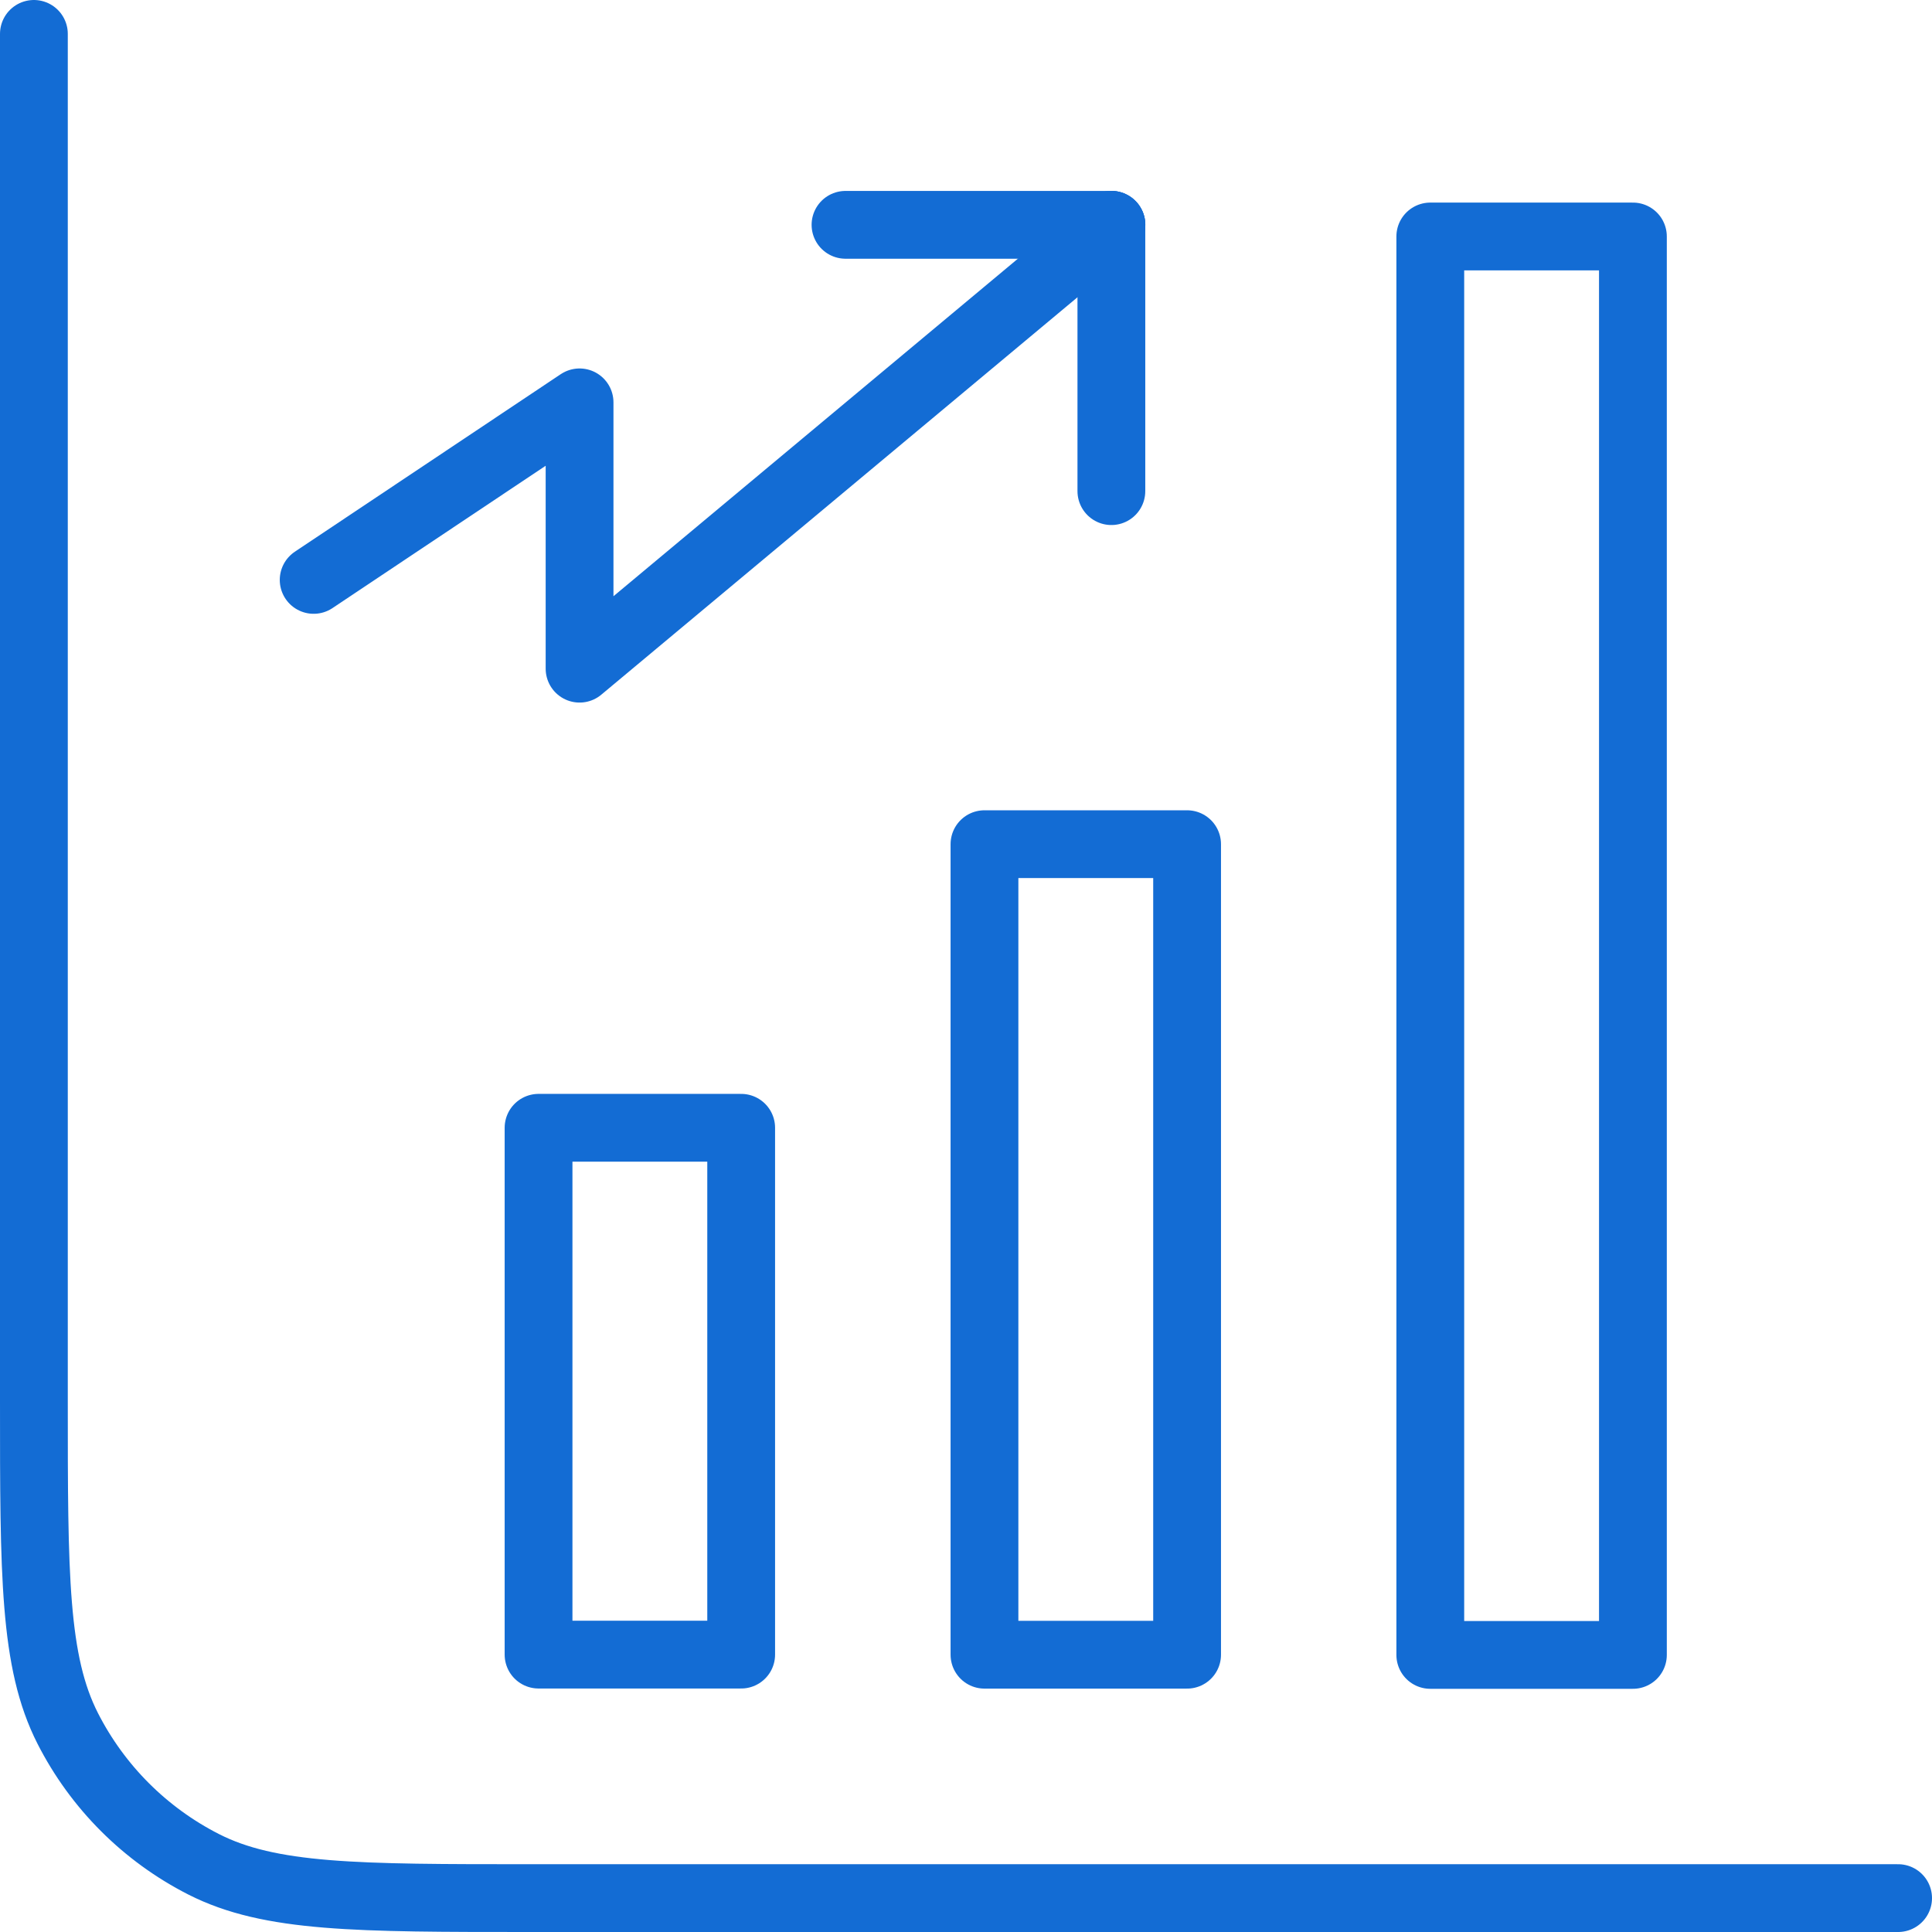
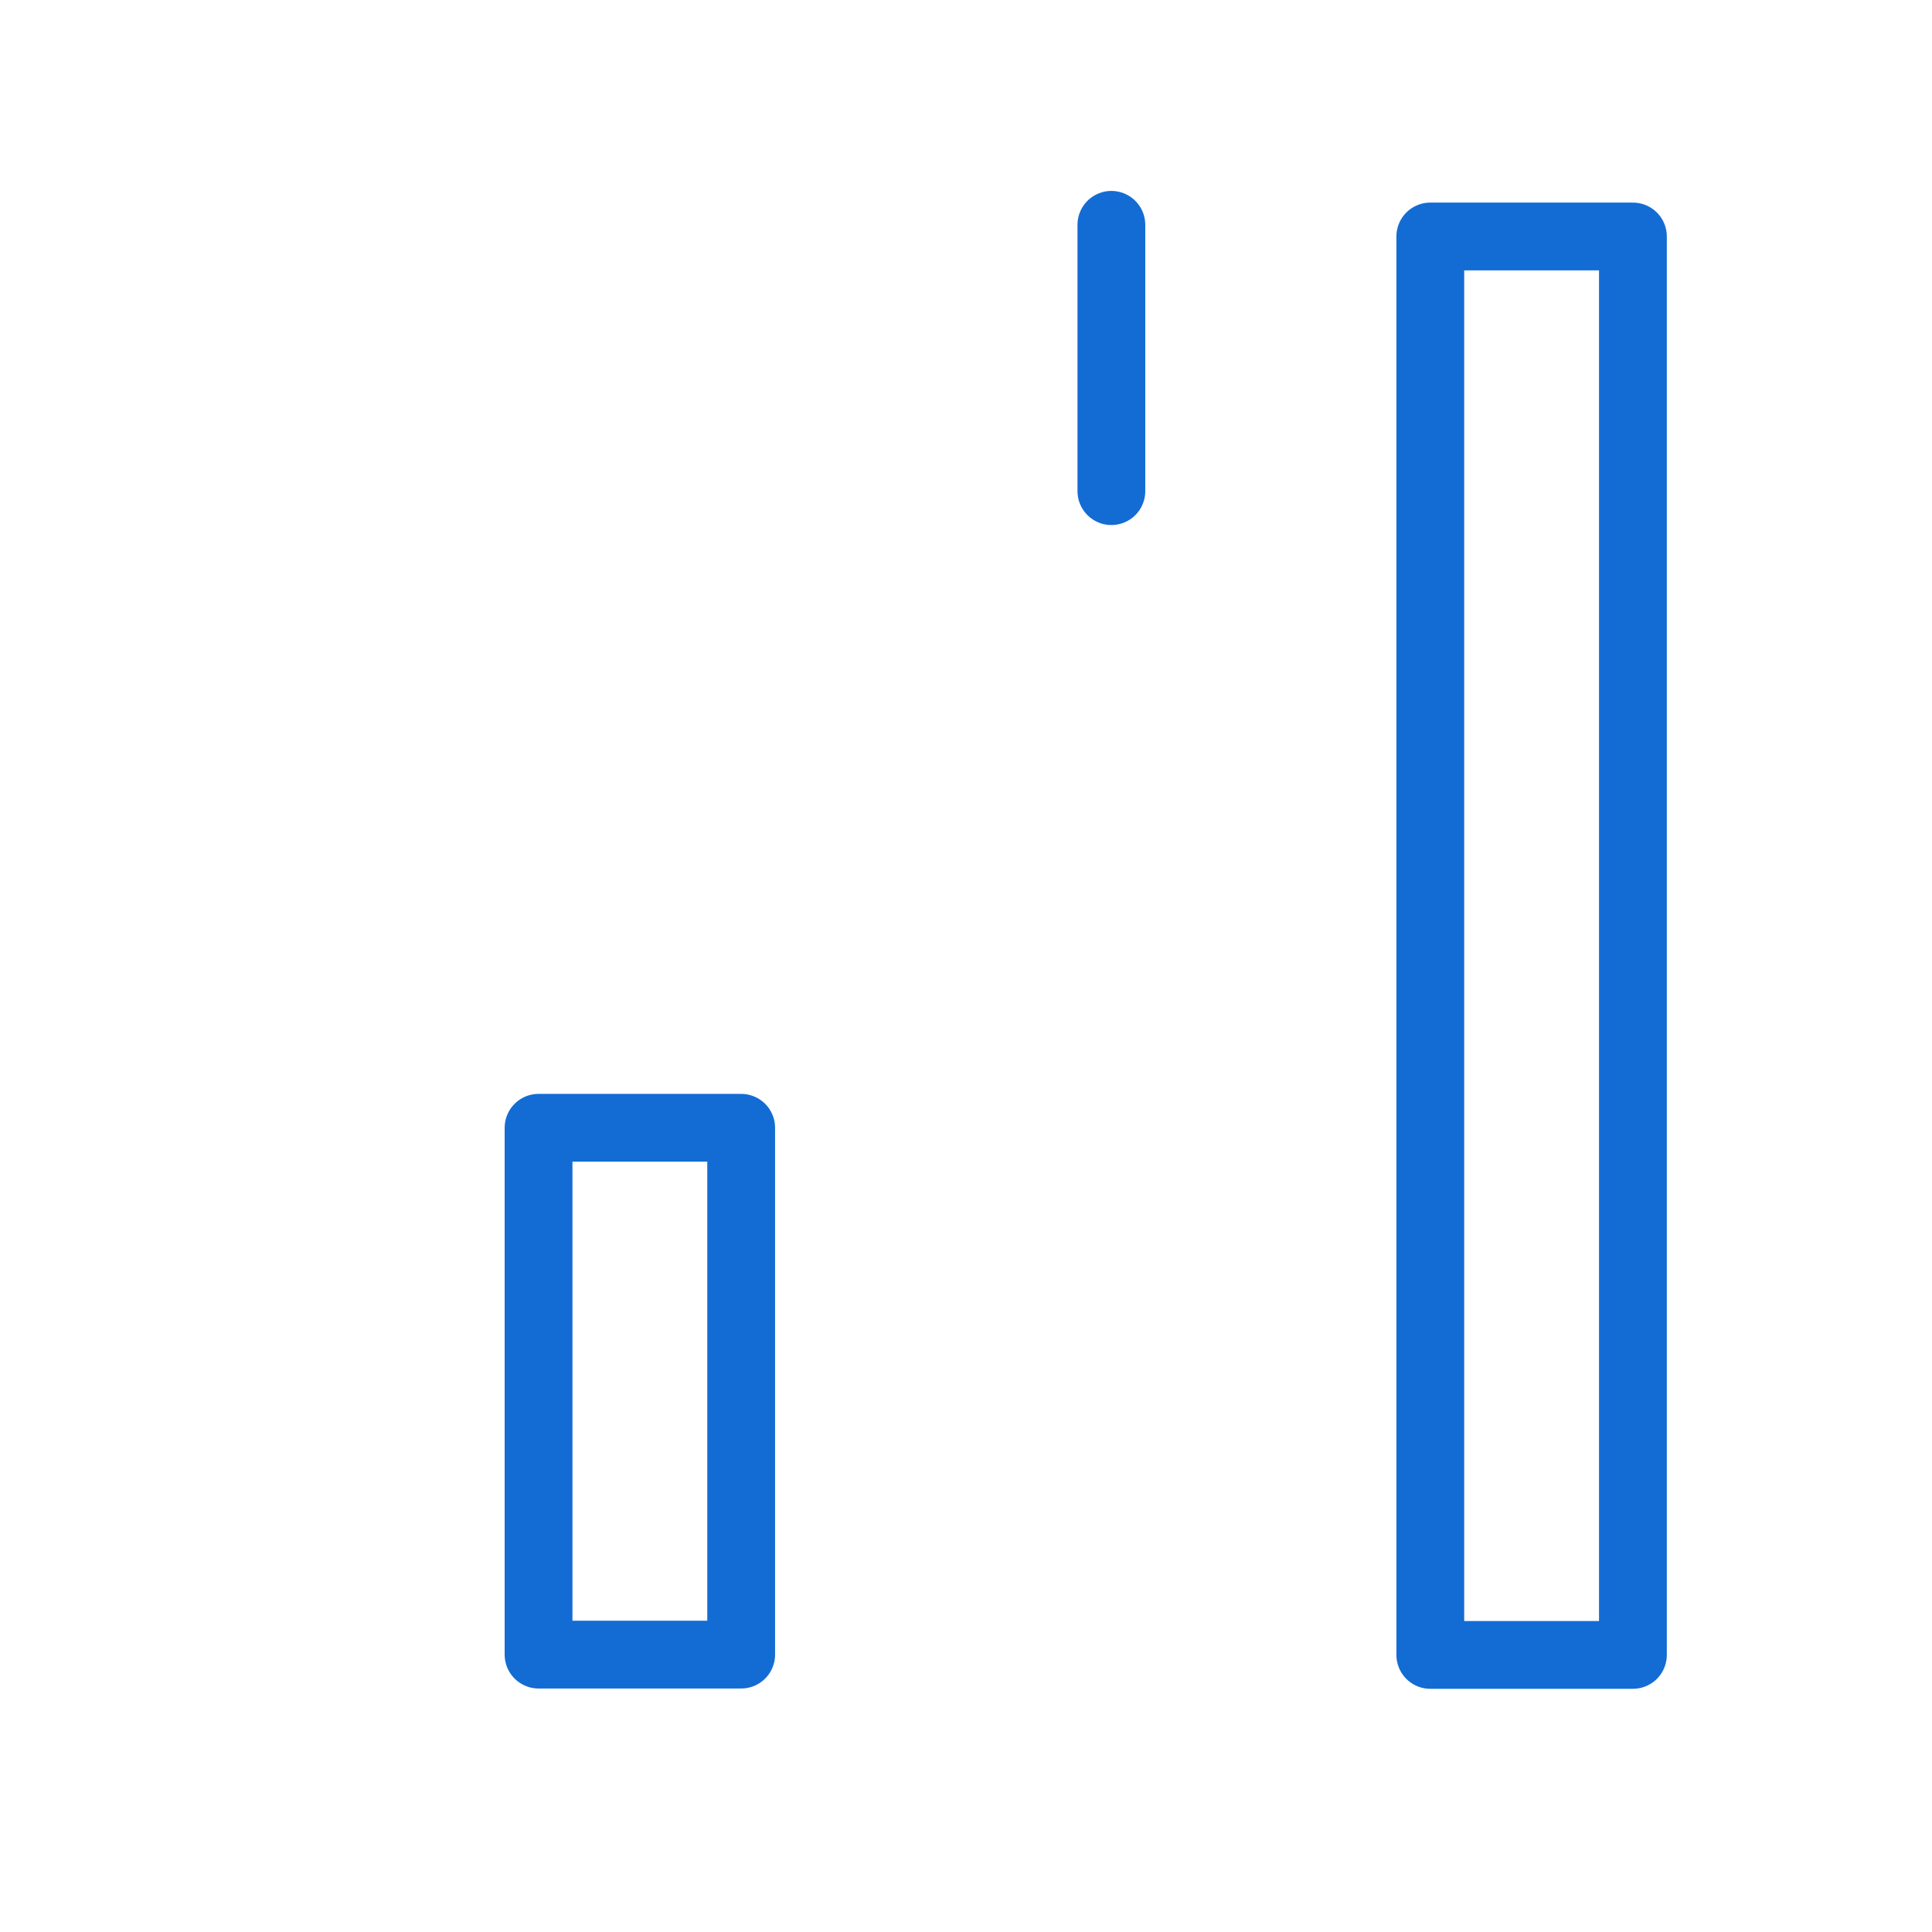
<svg xmlns="http://www.w3.org/2000/svg" width="57" height="57" viewBox="0 0 57 57" fill="none">
-   <path d="M56 56H15.667C10.533 56 7.966 56 6.005 55.001C4.28 54.122 2.878 52.72 1.999 50.995C1 49.034 1 46.467 1 41.333V1" stroke="#136CD4" stroke-width="2" stroke-linecap="round" stroke-linejoin="round" />
  <rect width="5.978" height="41.848" transform="matrix(-1 0 0 1 48.176 6.977)" stroke="#136CD4" stroke-width="2" stroke-linejoin="round" />
-   <rect width="5.978" height="23.913" transform="matrix(-1 0 0 1 35.023 24.906)" stroke="#136CD4" stroke-width="2" stroke-linejoin="round" />
  <rect width="5.978" height="15.543" transform="matrix(-1 0 0 1 21.867 33.273)" stroke="#136CD4" stroke-width="2" stroke-linejoin="round" />
-   <path d="M9.254 17.109L17.099 11.871V19.728L32.789 6.633" stroke="#136CD4" stroke-width="2" stroke-linecap="round" stroke-linejoin="round" />
-   <path d="M32.791 6.633H24.945" stroke="#136CD4" stroke-width="2" stroke-linecap="round" stroke-linejoin="round" />
  <path d="M32.789 6.633V14.49" stroke="#136CD4" stroke-width="2" stroke-linecap="round" stroke-linejoin="round" />
</svg>